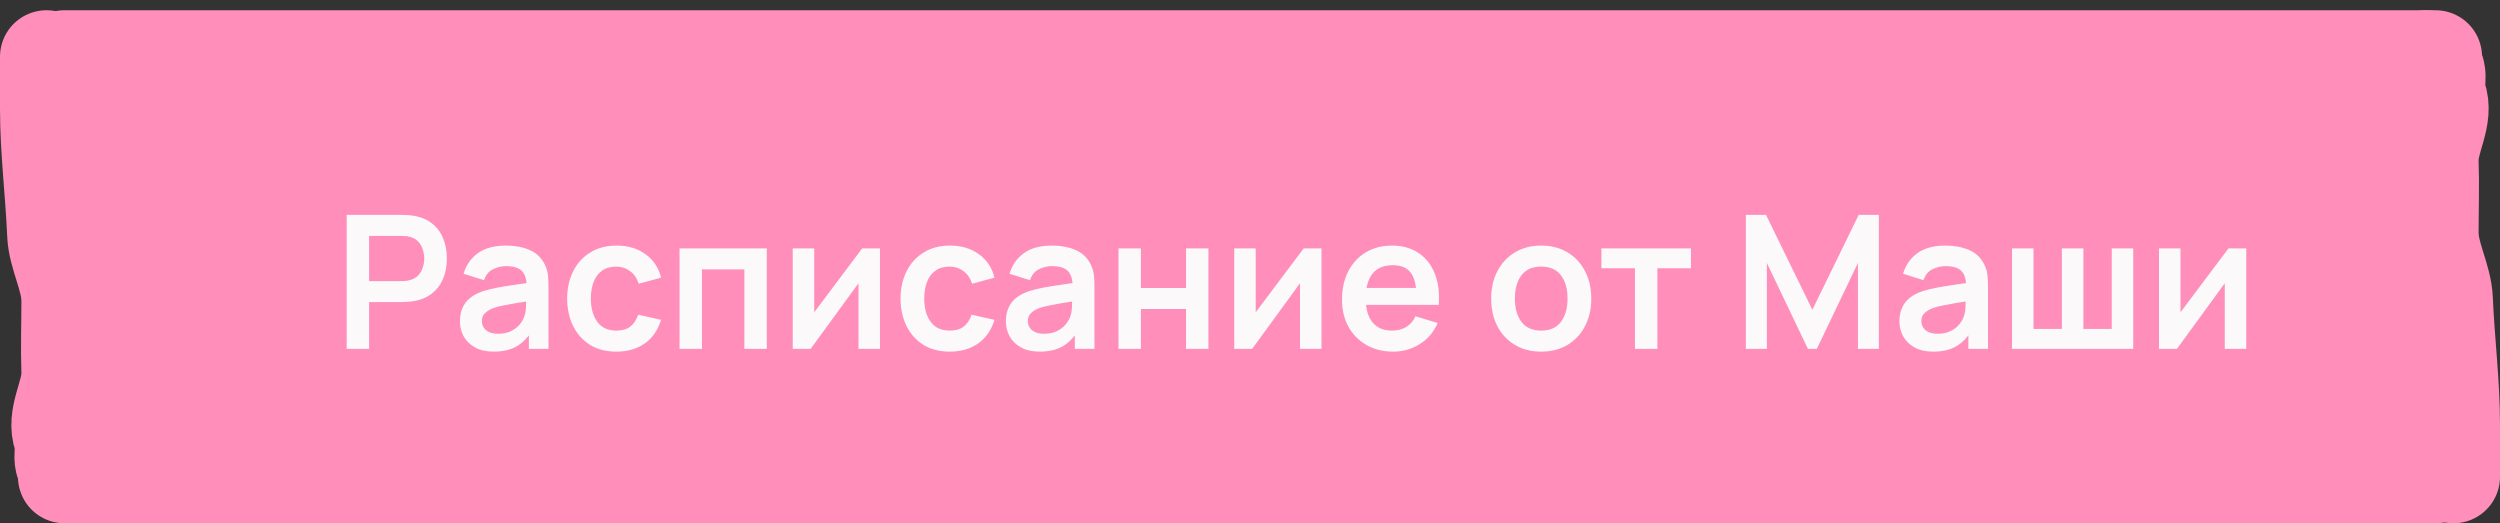
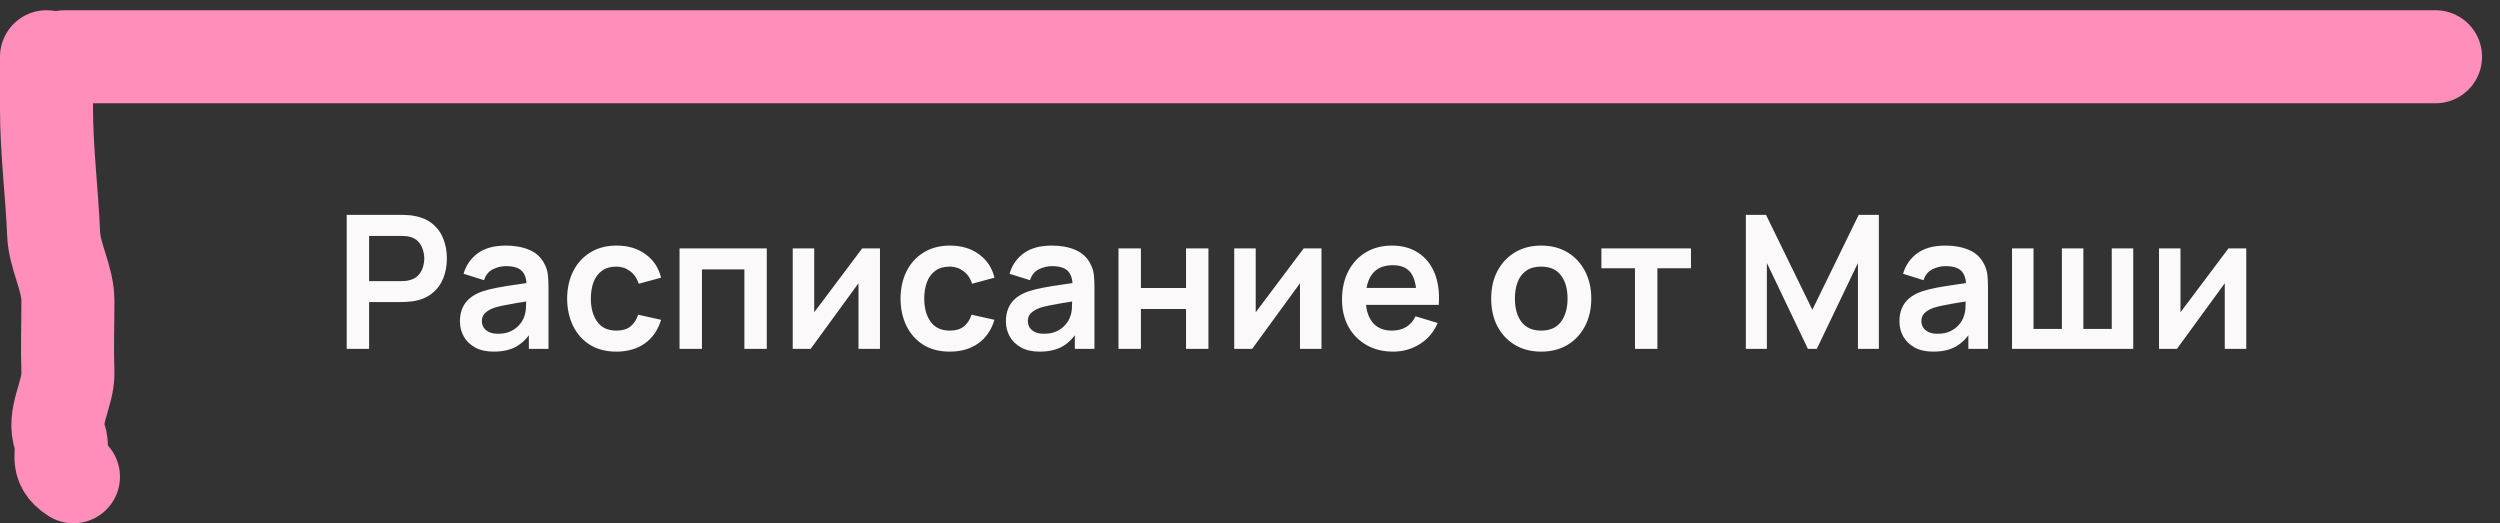
<svg xmlns="http://www.w3.org/2000/svg" width="215" height="45" viewBox="0 0 215 45" fill="none">
  <rect x="0" y="0" width="215" height="45" fill="#333333" stroke="none" />
-   <path d="M4 4H211V41H5.69V21.756L4 14.04V4Z" fill="#FF8EBB" />
+   <path d="M4 4H211H5.69V21.756L4 14.04V4Z" fill="#FF8EBB" />
  <path d="M5.545 4.881C46.038 4.881 87.283 4.881 127.797 4.881C155.017 4.881 182.236 4.881 209.455 4.881" stroke="#FF8EBB" stroke-width="8" stroke-linecap="round" />
-   <path d="M5.545 41C46.038 41 87.283 41 127.797 41C155.017 41 182.236 41 209.455 41" stroke="#FF8EBB" stroke-width="8" stroke-linecap="round" />
-   <path d="M211 41C211 39.362 211 38.192 211 36.547C211 32.945 210.538 29.343 210.386 25.741C210.307 23.837 209.16 21.935 209.16 20.03C209.16 17.984 209.232 15.939 209.16 13.894C209.093 12.007 210.529 10.093 209.833 8.208C209.419 7.087 210.438 5.991 208.683 4.881" stroke="#FF8EBB" stroke-width="8" stroke-linecap="round" />
  <path d="M4 4.881C4 6.519 4 7.689 4 9.334C4 12.936 4.462 16.538 4.614 20.14C4.693 22.044 5.84 23.945 5.84 25.851C5.84 27.896 5.768 29.942 5.84 31.987C5.907 33.873 4.471 35.788 5.167 37.673C5.581 38.794 4.562 39.89 6.317 41" stroke="#FF8EBB" stroke-width="8" stroke-linecap="round" />
  <path d="M29.815 30V18.48H34.575C34.687 18.48 34.831 18.485 35.007 18.496C35.183 18.501 35.346 18.517 35.495 18.544C36.162 18.645 36.711 18.867 37.143 19.208C37.581 19.549 37.903 19.981 38.111 20.504C38.325 21.021 38.431 21.597 38.431 22.232C38.431 22.861 38.325 23.437 38.111 23.96C37.898 24.477 37.573 24.907 37.135 25.248C36.703 25.589 36.157 25.811 35.495 25.912C35.346 25.933 35.181 25.949 34.999 25.96C34.823 25.971 34.682 25.976 34.575 25.976H31.743V30H29.815ZM31.743 24.176H34.495C34.602 24.176 34.722 24.171 34.855 24.16C34.989 24.149 35.111 24.128 35.223 24.096C35.543 24.016 35.794 23.875 35.975 23.672C36.162 23.469 36.293 23.24 36.367 22.984C36.447 22.728 36.487 22.477 36.487 22.232C36.487 21.987 36.447 21.736 36.367 21.48C36.293 21.219 36.162 20.987 35.975 20.784C35.794 20.581 35.543 20.44 35.223 20.36C35.111 20.328 34.989 20.309 34.855 20.304C34.722 20.293 34.602 20.288 34.495 20.288H31.743V24.176ZM42.45 30.24C41.826 30.24 41.298 30.123 40.866 29.888C40.434 29.648 40.106 29.331 39.882 28.936C39.663 28.541 39.554 28.107 39.554 27.632C39.554 27.216 39.623 26.843 39.762 26.512C39.901 26.176 40.114 25.888 40.402 25.648C40.69 25.403 41.063 25.203 41.522 25.048C41.869 24.936 42.274 24.835 42.738 24.744C43.207 24.653 43.714 24.571 44.258 24.496C44.807 24.416 45.381 24.331 45.978 24.24L45.29 24.632C45.295 24.035 45.162 23.595 44.89 23.312C44.618 23.029 44.159 22.888 43.514 22.888C43.125 22.888 42.749 22.979 42.386 23.16C42.023 23.341 41.77 23.653 41.626 24.096L39.866 23.544C40.079 22.813 40.485 22.227 41.082 21.784C41.685 21.341 42.495 21.12 43.514 21.12C44.282 21.12 44.957 21.245 45.538 21.496C46.125 21.747 46.559 22.157 46.842 22.728C46.997 23.032 47.09 23.344 47.122 23.664C47.154 23.979 47.17 24.323 47.17 24.696V30H45.482V28.128L45.762 28.432C45.373 29.056 44.917 29.515 44.394 29.808C43.877 30.096 43.229 30.24 42.45 30.24ZM42.834 28.704C43.271 28.704 43.645 28.627 43.954 28.472C44.263 28.317 44.509 28.128 44.69 27.904C44.877 27.68 45.002 27.469 45.066 27.272C45.167 27.027 45.223 26.747 45.234 26.432C45.25 26.112 45.258 25.853 45.258 25.656L45.85 25.832C45.269 25.923 44.77 26.003 44.354 26.072C43.938 26.141 43.581 26.208 43.282 26.272C42.983 26.331 42.719 26.397 42.49 26.472C42.266 26.552 42.077 26.645 41.922 26.752C41.767 26.859 41.647 26.981 41.562 27.12C41.482 27.259 41.442 27.421 41.442 27.608C41.442 27.821 41.495 28.011 41.602 28.176C41.709 28.336 41.863 28.464 42.066 28.56C42.274 28.656 42.53 28.704 42.834 28.704ZM53.005 30.24C52.114 30.24 51.354 30.043 50.725 29.648C50.096 29.248 49.613 28.704 49.277 28.016C48.946 27.328 48.778 26.549 48.773 25.68C48.778 24.795 48.952 24.011 49.293 23.328C49.639 22.64 50.13 22.101 50.765 21.712C51.4 21.317 52.154 21.12 53.029 21.12C54.01 21.12 54.84 21.368 55.517 21.864C56.2 22.355 56.645 23.027 56.853 23.88L54.933 24.4C54.783 23.936 54.535 23.576 54.189 23.32C53.842 23.059 53.447 22.928 53.005 22.928C52.504 22.928 52.09 23.048 51.765 23.288C51.44 23.523 51.2 23.848 51.045 24.264C50.89 24.68 50.813 25.152 50.813 25.68C50.813 26.501 50.997 27.165 51.365 27.672C51.733 28.179 52.279 28.432 53.005 28.432C53.517 28.432 53.919 28.315 54.213 28.08C54.511 27.845 54.736 27.507 54.885 27.064L56.853 27.504C56.586 28.384 56.12 29.061 55.453 29.536C54.786 30.005 53.97 30.24 53.005 30.24ZM58.44 30V21.36H65.944V30H64.016V23.168H60.368V30H58.44ZM75.678 21.36V30H73.83V24.36L69.718 30H68.174V21.36H70.022V26.856L74.15 21.36H75.678ZM81.677 30.24C80.786 30.24 80.026 30.043 79.397 29.648C78.767 29.248 78.285 28.704 77.949 28.016C77.618 27.328 77.45 26.549 77.445 25.68C77.45 24.795 77.623 24.011 77.965 23.328C78.311 22.64 78.802 22.101 79.437 21.712C80.071 21.317 80.826 21.12 81.701 21.12C82.682 21.12 83.511 21.368 84.189 21.864C84.871 22.355 85.317 23.027 85.525 23.88L83.605 24.4C83.455 23.936 83.207 23.576 82.861 23.32C82.514 23.059 82.119 22.928 81.677 22.928C81.175 22.928 80.762 23.048 80.437 23.288C80.111 23.523 79.871 23.848 79.717 24.264C79.562 24.68 79.485 25.152 79.485 25.68C79.485 26.501 79.669 27.165 80.037 27.672C80.405 28.179 80.951 28.432 81.677 28.432C82.189 28.432 82.591 28.315 82.885 28.08C83.183 27.845 83.407 27.507 83.557 27.064L85.525 27.504C85.258 28.384 84.791 29.061 84.125 29.536C83.458 30.005 82.642 30.24 81.677 30.24ZM89.403 30.24C88.779 30.24 88.251 30.123 87.819 29.888C87.387 29.648 87.059 29.331 86.835 28.936C86.617 28.541 86.507 28.107 86.507 27.632C86.507 27.216 86.576 26.843 86.715 26.512C86.854 26.176 87.067 25.888 87.355 25.648C87.643 25.403 88.016 25.203 88.475 25.048C88.822 24.936 89.227 24.835 89.691 24.744C90.16 24.653 90.667 24.571 91.211 24.496C91.76 24.416 92.334 24.331 92.931 24.24L92.243 24.632C92.249 24.035 92.115 23.595 91.843 23.312C91.571 23.029 91.112 22.888 90.467 22.888C90.078 22.888 89.702 22.979 89.339 23.16C88.977 23.341 88.723 23.653 88.579 24.096L86.819 23.544C87.032 22.813 87.438 22.227 88.035 21.784C88.638 21.341 89.448 21.12 90.467 21.12C91.235 21.12 91.91 21.245 92.491 21.496C93.078 21.747 93.513 22.157 93.795 22.728C93.95 23.032 94.043 23.344 94.075 23.664C94.107 23.979 94.123 24.323 94.123 24.696V30H92.435V28.128L92.715 28.432C92.326 29.056 91.87 29.515 91.347 29.808C90.83 30.096 90.182 30.24 89.403 30.24ZM89.787 28.704C90.225 28.704 90.598 28.627 90.907 28.472C91.216 28.317 91.462 28.128 91.643 27.904C91.83 27.68 91.955 27.469 92.019 27.272C92.121 27.027 92.177 26.747 92.187 26.432C92.203 26.112 92.211 25.853 92.211 25.656L92.803 25.832C92.222 25.923 91.723 26.003 91.307 26.072C90.891 26.141 90.534 26.208 90.235 26.272C89.936 26.331 89.672 26.397 89.443 26.472C89.219 26.552 89.03 26.645 88.875 26.752C88.721 26.859 88.6 26.981 88.515 27.12C88.435 27.259 88.395 27.421 88.395 27.608C88.395 27.821 88.448 28.011 88.555 28.176C88.662 28.336 88.817 28.464 89.019 28.56C89.227 28.656 89.483 28.704 89.787 28.704ZM96.19 30V21.36H98.118V24.768H101.998V21.36H103.926V30H101.998V26.576H98.118V30H96.19ZM113.647 21.36V30H111.799V24.36L107.687 30H106.143V21.36H107.991V26.856L112.119 21.36H113.647ZM119.821 30.24C118.947 30.24 118.179 30.051 117.517 29.672C116.856 29.293 116.339 28.768 115.965 28.096C115.597 27.424 115.413 26.651 115.413 25.776C115.413 24.832 115.595 24.013 115.957 23.32C116.32 22.621 116.824 22.08 117.469 21.696C118.115 21.312 118.861 21.12 119.709 21.12C120.605 21.12 121.365 21.331 121.989 21.752C122.619 22.168 123.085 22.757 123.389 23.52C123.693 24.283 123.808 25.181 123.733 26.216H121.821V25.512C121.816 24.573 121.651 23.888 121.325 23.456C121 23.024 120.488 22.808 119.789 22.808C119 22.808 118.413 23.053 118.029 23.544C117.645 24.029 117.453 24.741 117.453 25.68C117.453 26.555 117.645 27.232 118.029 27.712C118.413 28.192 118.973 28.432 119.709 28.432C120.184 28.432 120.592 28.328 120.933 28.12C121.28 27.907 121.547 27.6 121.733 27.2L123.637 27.776C123.307 28.555 122.795 29.16 122.101 29.592C121.413 30.024 120.653 30.24 119.821 30.24ZM116.845 26.216V24.76H122.789V26.216H116.845ZM132.538 30.24C131.674 30.24 130.919 30.045 130.274 29.656C129.628 29.267 129.127 28.731 128.77 28.048C128.418 27.36 128.242 26.571 128.242 25.68C128.242 24.773 128.423 23.979 128.786 23.296C129.148 22.613 129.652 22.08 130.298 21.696C130.943 21.312 131.69 21.12 132.538 21.12C133.407 21.12 134.164 21.315 134.81 21.704C135.455 22.093 135.956 22.632 136.314 23.32C136.671 24.003 136.85 24.789 136.85 25.68C136.85 26.576 136.668 27.368 136.306 28.056C135.948 28.739 135.447 29.275 134.802 29.664C134.156 30.048 133.402 30.24 132.538 30.24ZM132.538 28.432C133.306 28.432 133.876 28.176 134.25 27.664C134.623 27.152 134.81 26.491 134.81 25.68C134.81 24.843 134.62 24.176 134.242 23.68C133.863 23.179 133.295 22.928 132.538 22.928C132.02 22.928 131.594 23.045 131.258 23.28C130.927 23.509 130.682 23.832 130.522 24.248C130.362 24.659 130.282 25.136 130.282 25.68C130.282 26.517 130.471 27.187 130.85 27.688C131.234 28.184 131.796 28.432 132.538 28.432ZM140.608 30V23.072H137.72V21.36H145.424V23.072H142.536V30H140.608ZM150.143 30V18.48H151.879L155.863 26.64L159.847 18.48H161.583V30H159.783V22.616L156.247 30H155.479L151.951 22.616V30H150.143ZM166.247 30.24C165.623 30.24 165.095 30.123 164.663 29.888C164.231 29.648 163.903 29.331 163.679 28.936C163.46 28.541 163.351 28.107 163.351 27.632C163.351 27.216 163.42 26.843 163.559 26.512C163.698 26.176 163.911 25.888 164.199 25.648C164.487 25.403 164.86 25.203 165.319 25.048C165.666 24.936 166.071 24.835 166.535 24.744C167.004 24.653 167.511 24.571 168.055 24.496C168.604 24.416 169.178 24.331 169.775 24.24L169.087 24.632C169.092 24.035 168.959 23.595 168.687 23.312C168.415 23.029 167.956 22.888 167.311 22.888C166.922 22.888 166.546 22.979 166.183 23.16C165.82 23.341 165.567 23.653 165.423 24.096L163.663 23.544C163.876 22.813 164.282 22.227 164.879 21.784C165.482 21.341 166.292 21.12 167.311 21.12C168.079 21.12 168.754 21.245 169.335 21.496C169.922 21.747 170.356 22.157 170.639 22.728C170.794 23.032 170.887 23.344 170.919 23.664C170.951 23.979 170.967 24.323 170.967 24.696V30H169.279V28.128L169.559 28.432C169.17 29.056 168.714 29.515 168.191 29.808C167.674 30.096 167.026 30.24 166.247 30.24ZM166.631 28.704C167.068 28.704 167.442 28.627 167.751 28.472C168.06 28.317 168.306 28.128 168.487 27.904C168.674 27.68 168.799 27.469 168.863 27.272C168.964 27.027 169.02 26.747 169.031 26.432C169.047 26.112 169.055 25.853 169.055 25.656L169.647 25.832C169.066 25.923 168.567 26.003 168.151 26.072C167.735 26.141 167.378 26.208 167.079 26.272C166.78 26.331 166.516 26.397 166.287 26.472C166.063 26.552 165.874 26.645 165.719 26.752C165.564 26.859 165.444 26.981 165.359 27.12C165.279 27.259 165.239 27.421 165.239 27.608C165.239 27.821 165.292 28.011 165.399 28.176C165.506 28.336 165.66 28.464 165.863 28.56C166.071 28.656 166.327 28.704 166.631 28.704ZM173.034 30V21.36H174.882V28.288H177.322V21.36H179.17V28.288H181.61V21.36H183.458V30H173.034ZM193.178 21.36V30H191.33V24.36L187.218 30H185.674V21.36H187.522V26.856L191.65 21.36H193.178Z" fill="#FBF9F9" />
</svg>